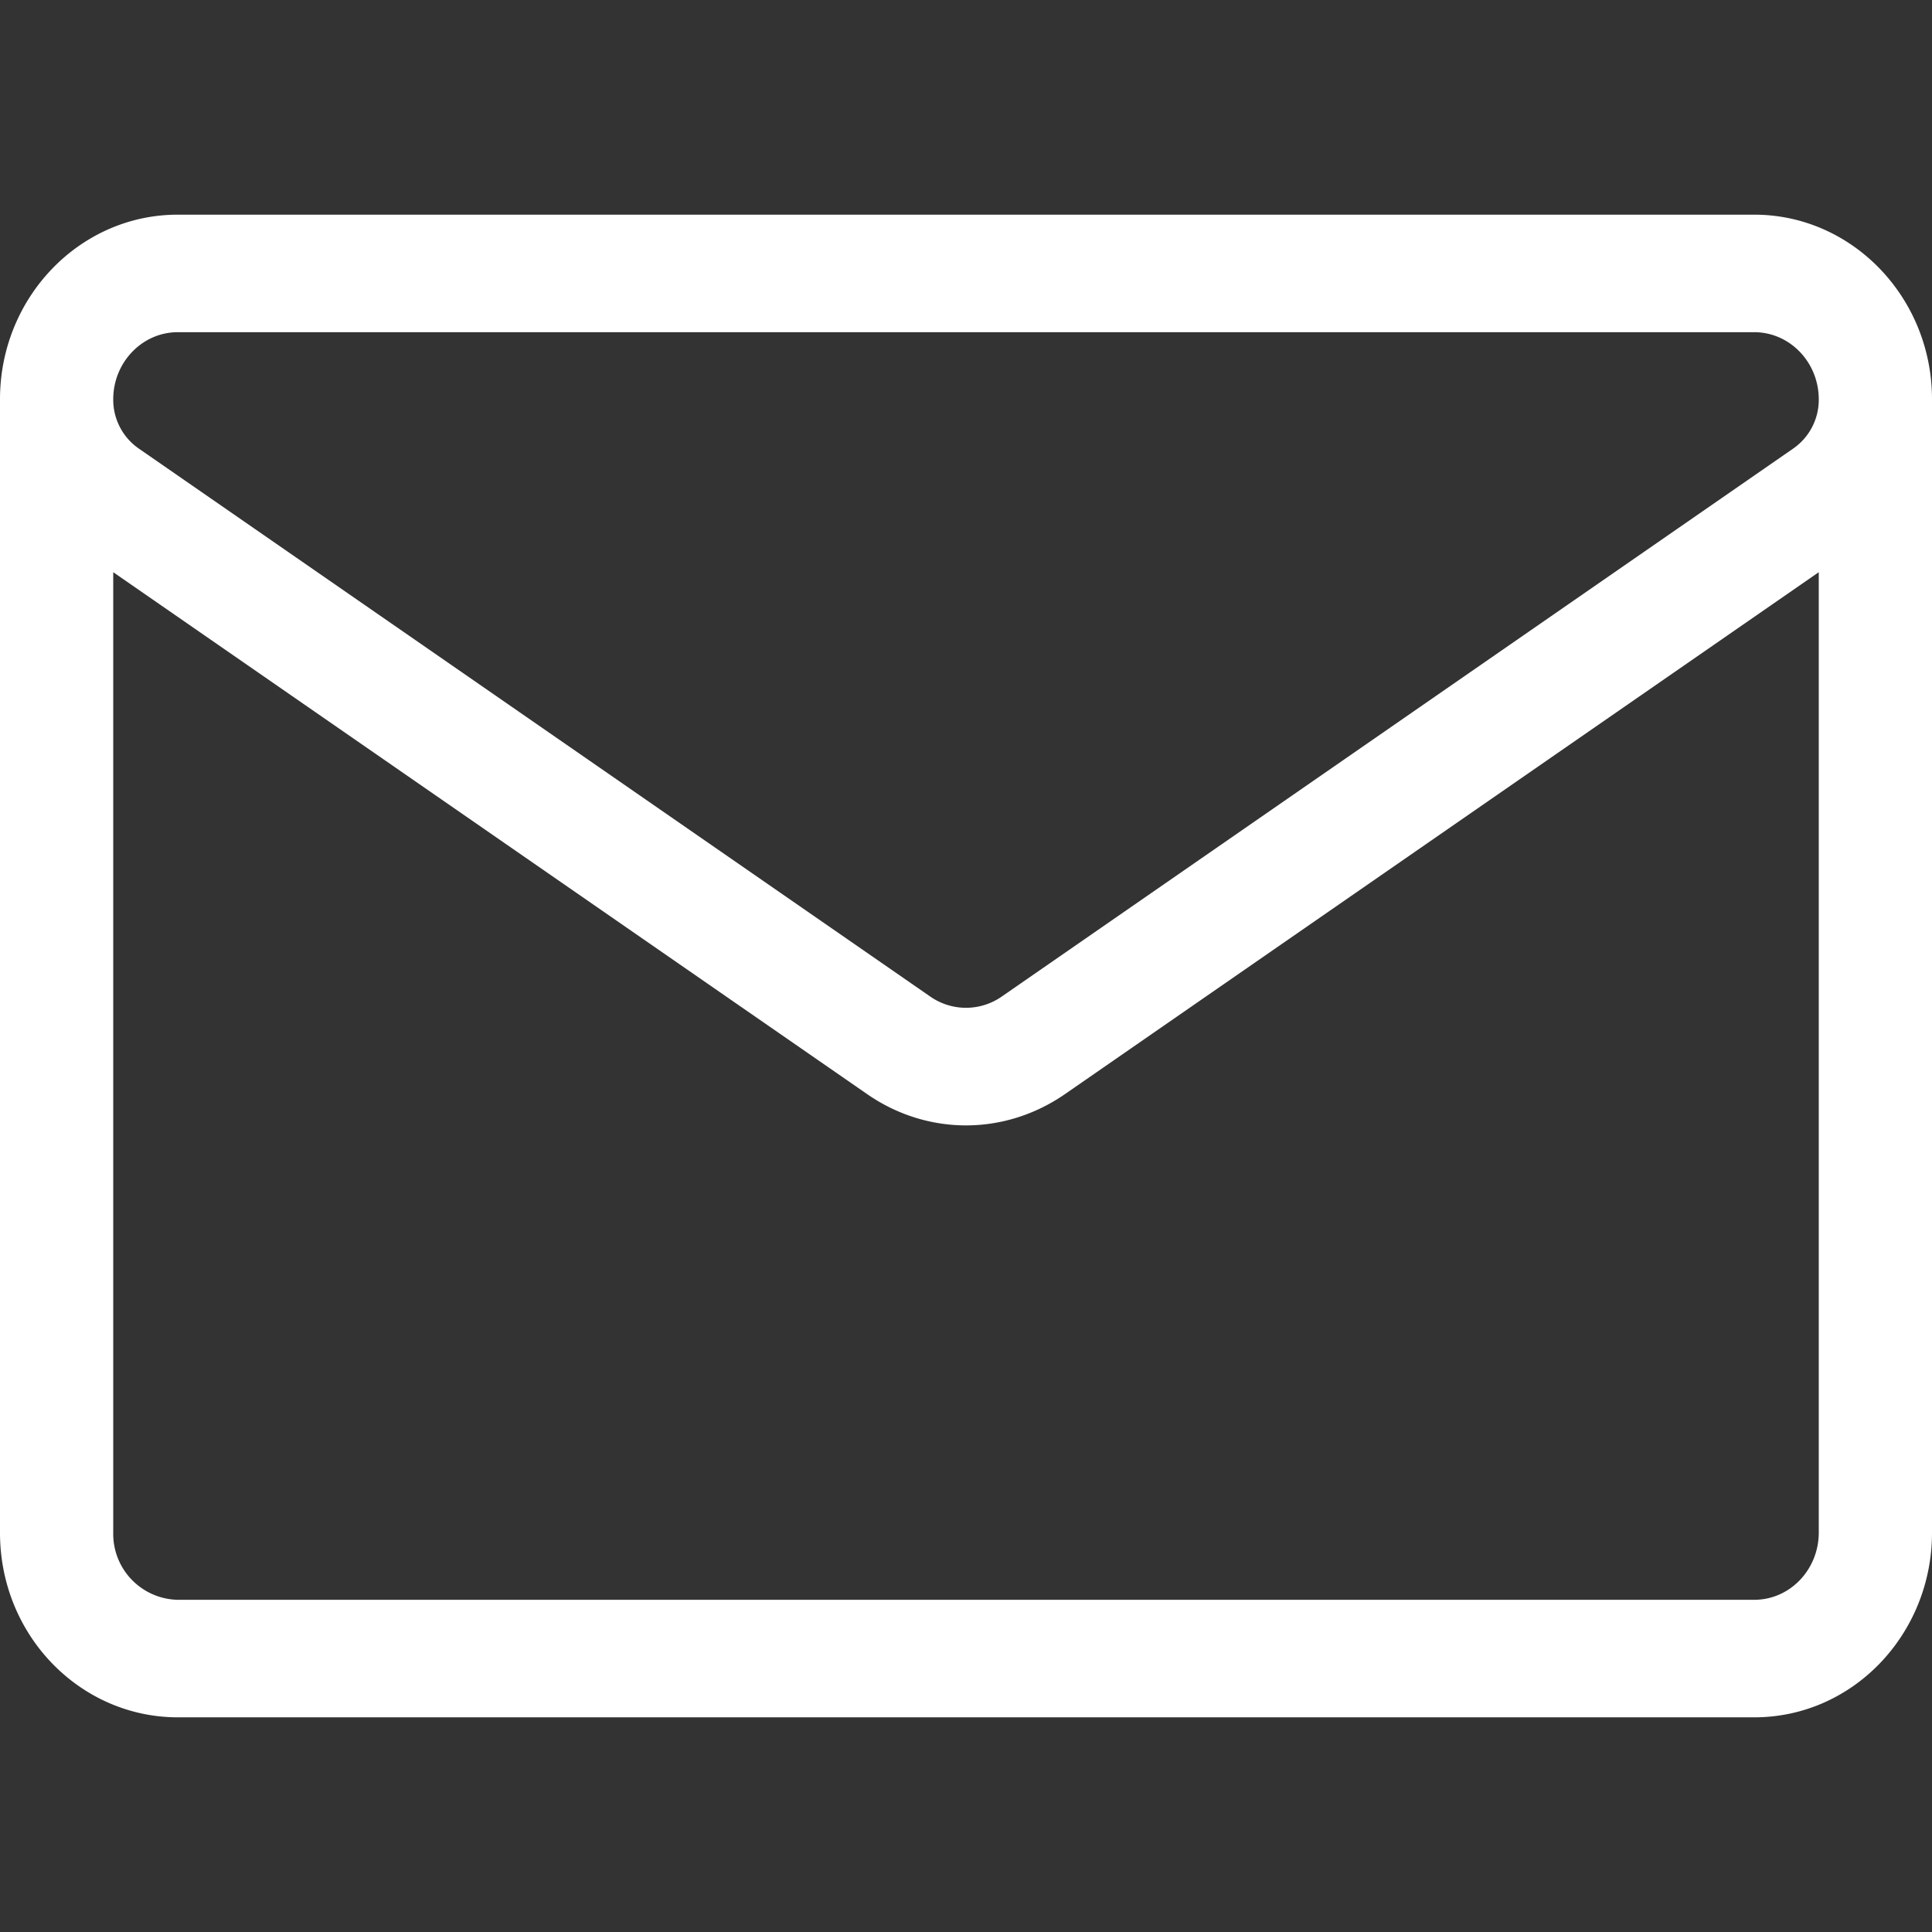
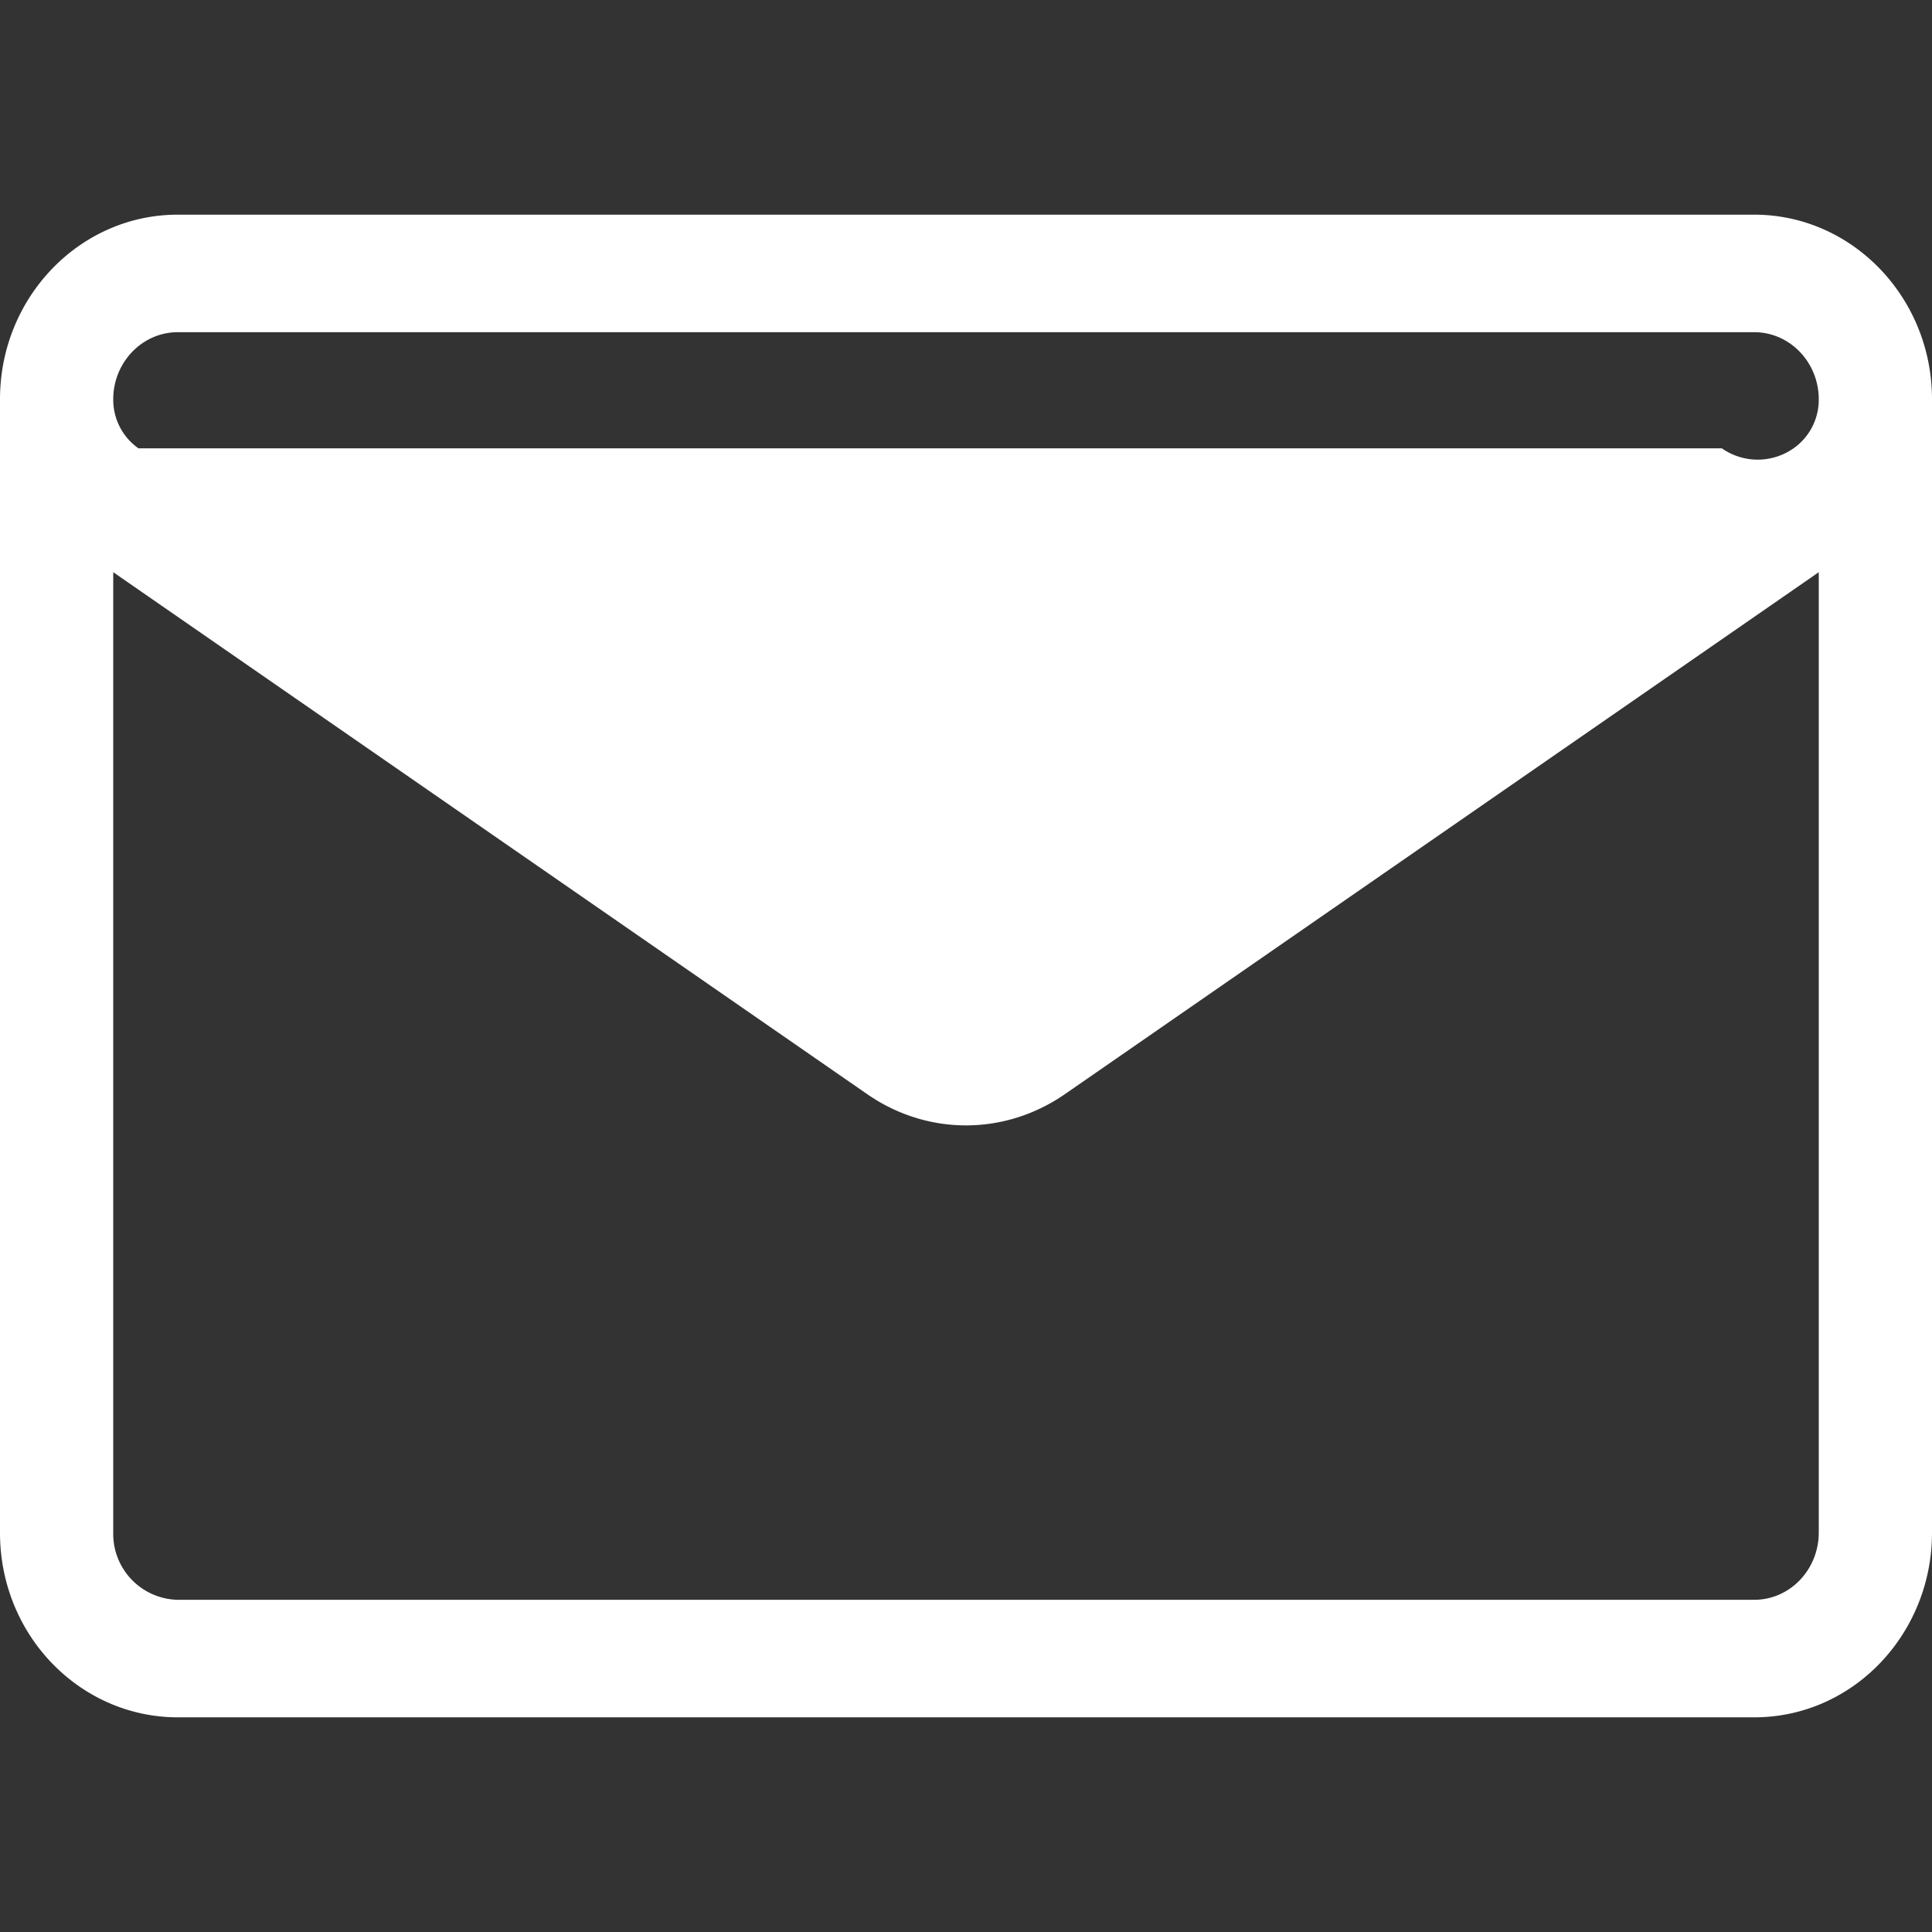
<svg xmlns="http://www.w3.org/2000/svg" width="18" height="18" viewBox="0 0 18 18">
  <rect x="0" y="0" width="18" height="18" fill="#333333" stroke="none" />
-   <path d="M18 3.72C18 2.772 17.257 2 16.344 2H1.656C.743 2 0 2.771 0 3.72v10.56C0 15.24.75 16 1.657 16h14.686c.925 0 1.657-.78 1.657-1.72V3.72ZM1.656 3.095h14.688c.331 0 .601.28.601.626a.553.553 0 0 1-.235.456L9.334 9.284a.582.582 0 0 1-.668 0L1.29 4.177a.553.553 0 0 1-.235-.457c0-.344.27-.625.601-.625Zm14.687 11.81H1.657a.614.614 0 0 1-.602-.626V5.331l7.026 4.864c.279.193.599.29.919.29.32 0 .64-.097.92-.29l7.025-4.864v8.948c0 .341-.265.626-.602.626Z" fill="#FFF" fill-rule="nonzero" />
+   <path d="M18 3.72C18 2.772 17.257 2 16.344 2H1.656C.743 2 0 2.771 0 3.72v10.56C0 15.24.75 16 1.657 16h14.686c.925 0 1.657-.78 1.657-1.72V3.72ZM1.656 3.095h14.688c.331 0 .601.28.601.626a.553.553 0 0 1-.235.456a.582.582 0 0 1-.668 0L1.29 4.177a.553.553 0 0 1-.235-.457c0-.344.27-.625.601-.625Zm14.687 11.81H1.657a.614.614 0 0 1-.602-.626V5.331l7.026 4.864c.279.193.599.29.919.29.32 0 .64-.097.92-.29l7.025-4.864v8.948c0 .341-.265.626-.602.626Z" fill="#FFF" fill-rule="nonzero" />
</svg>